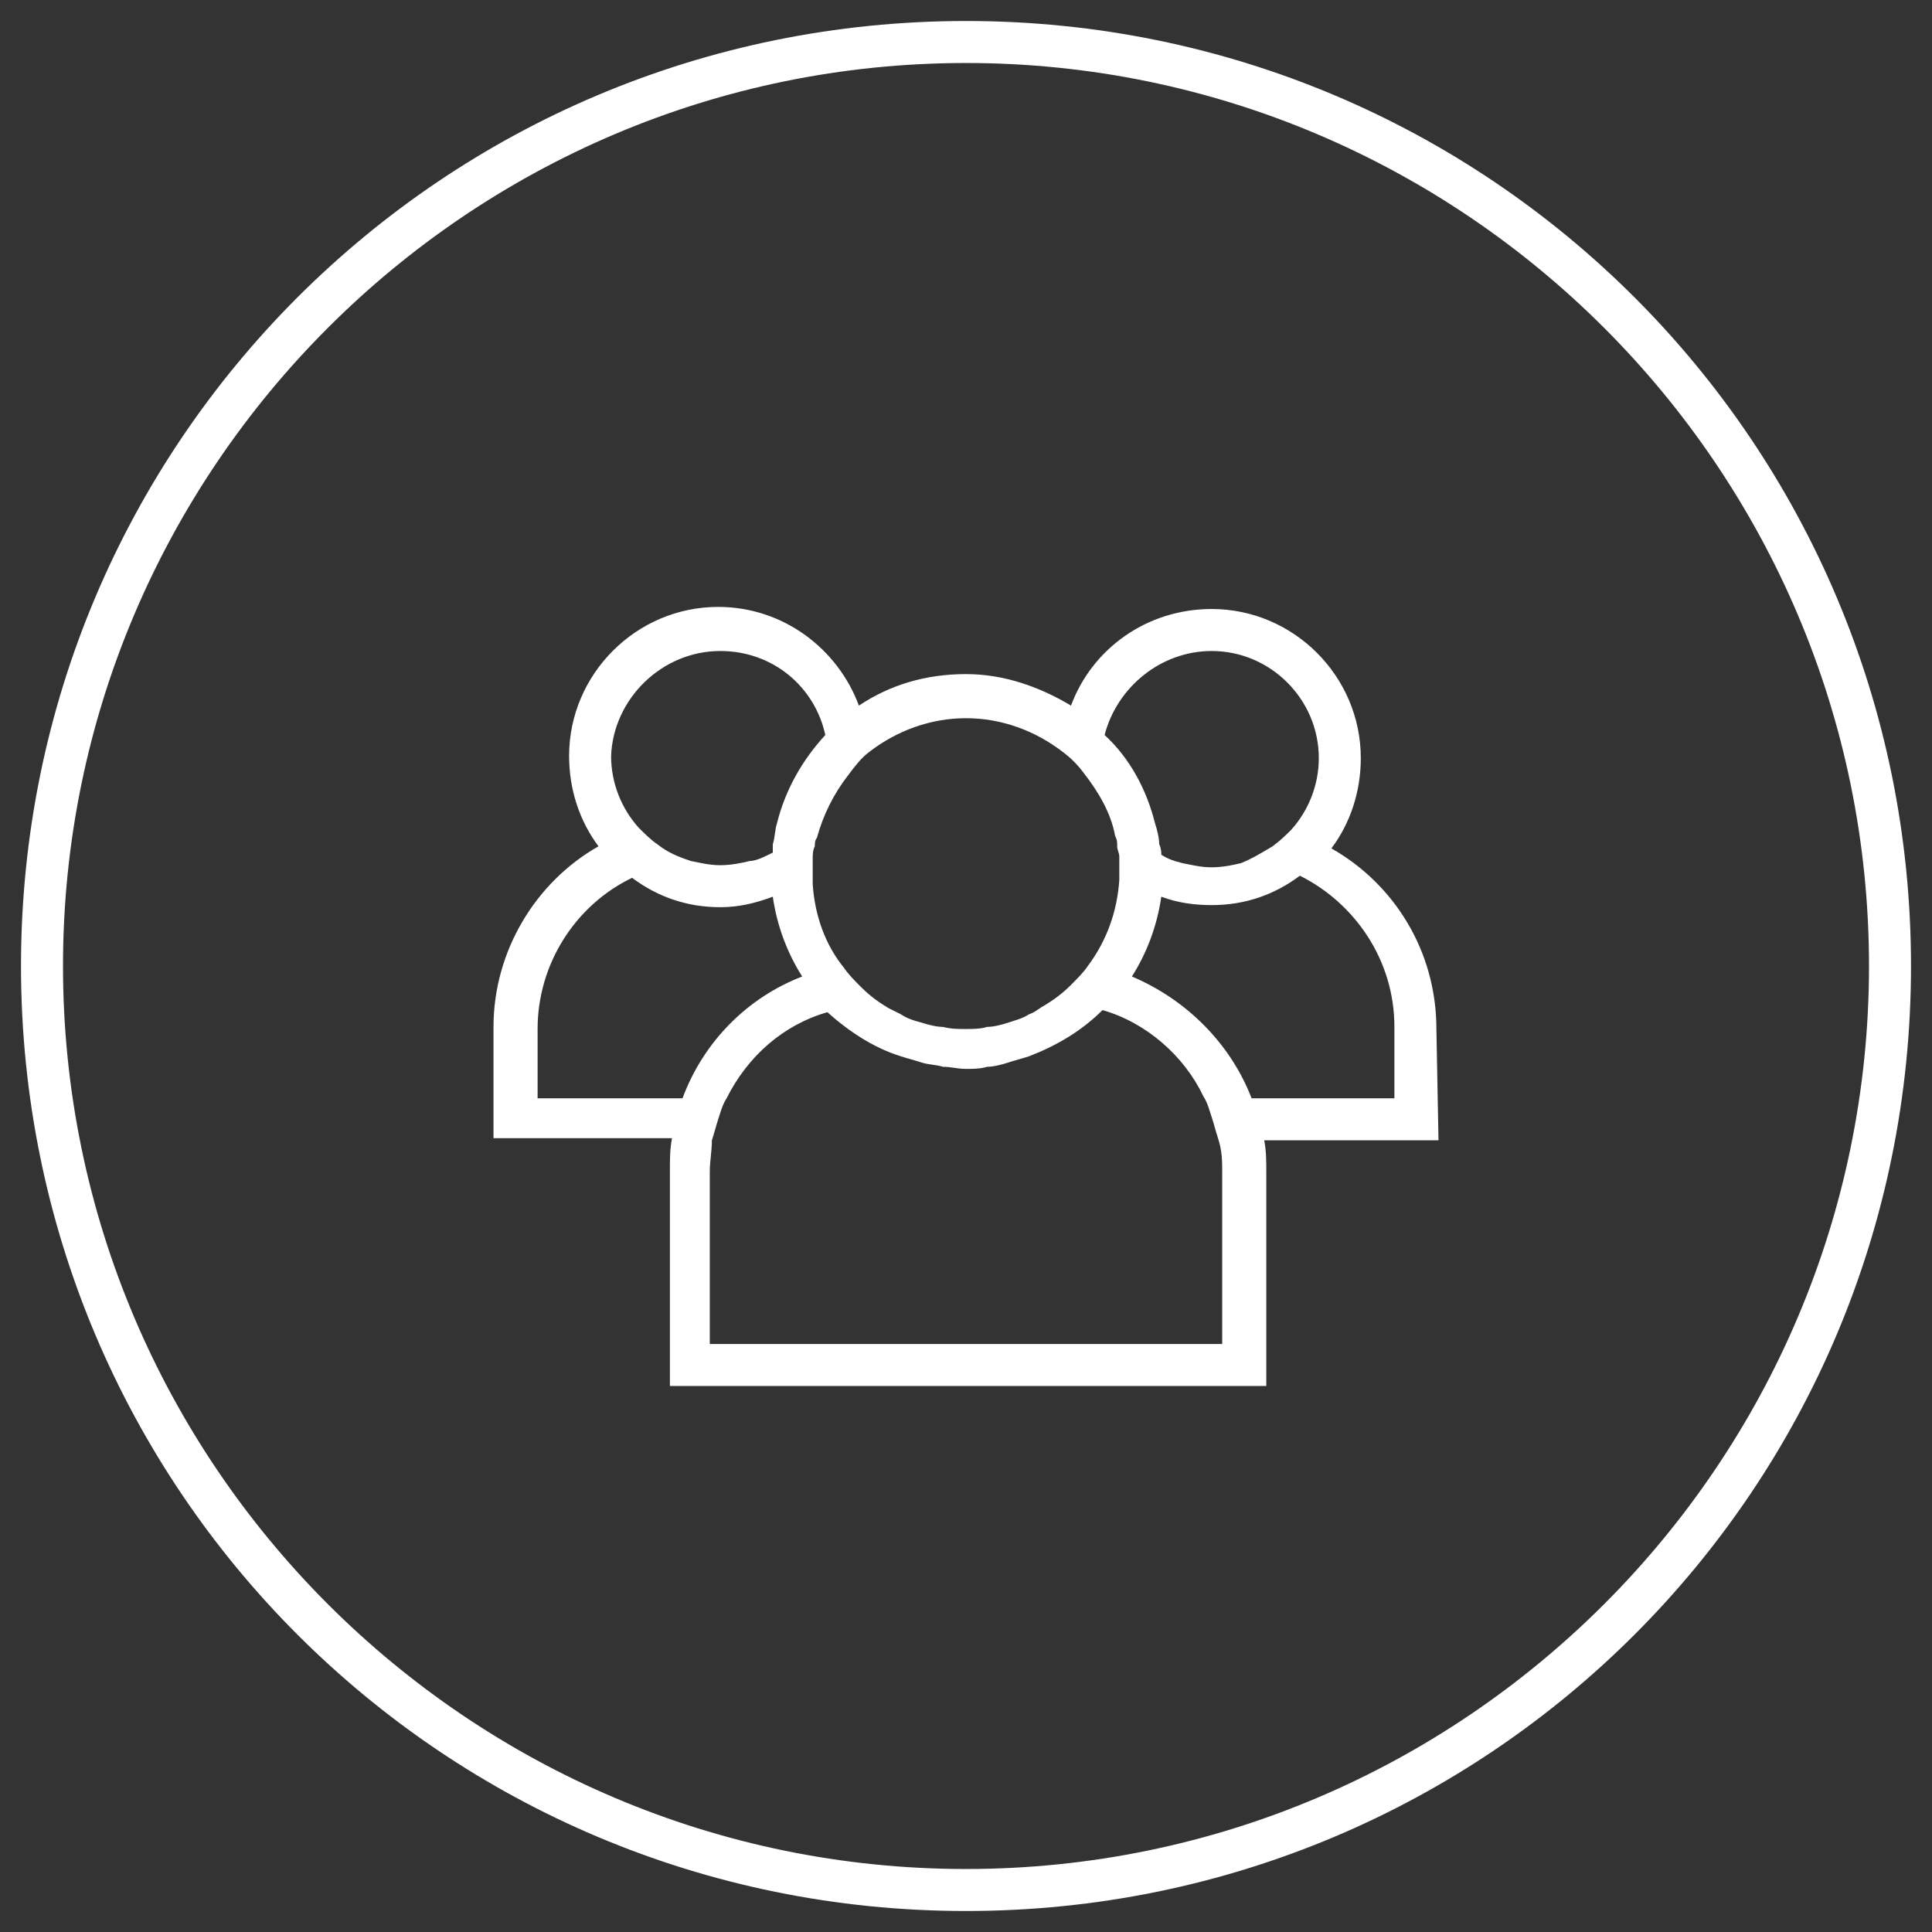
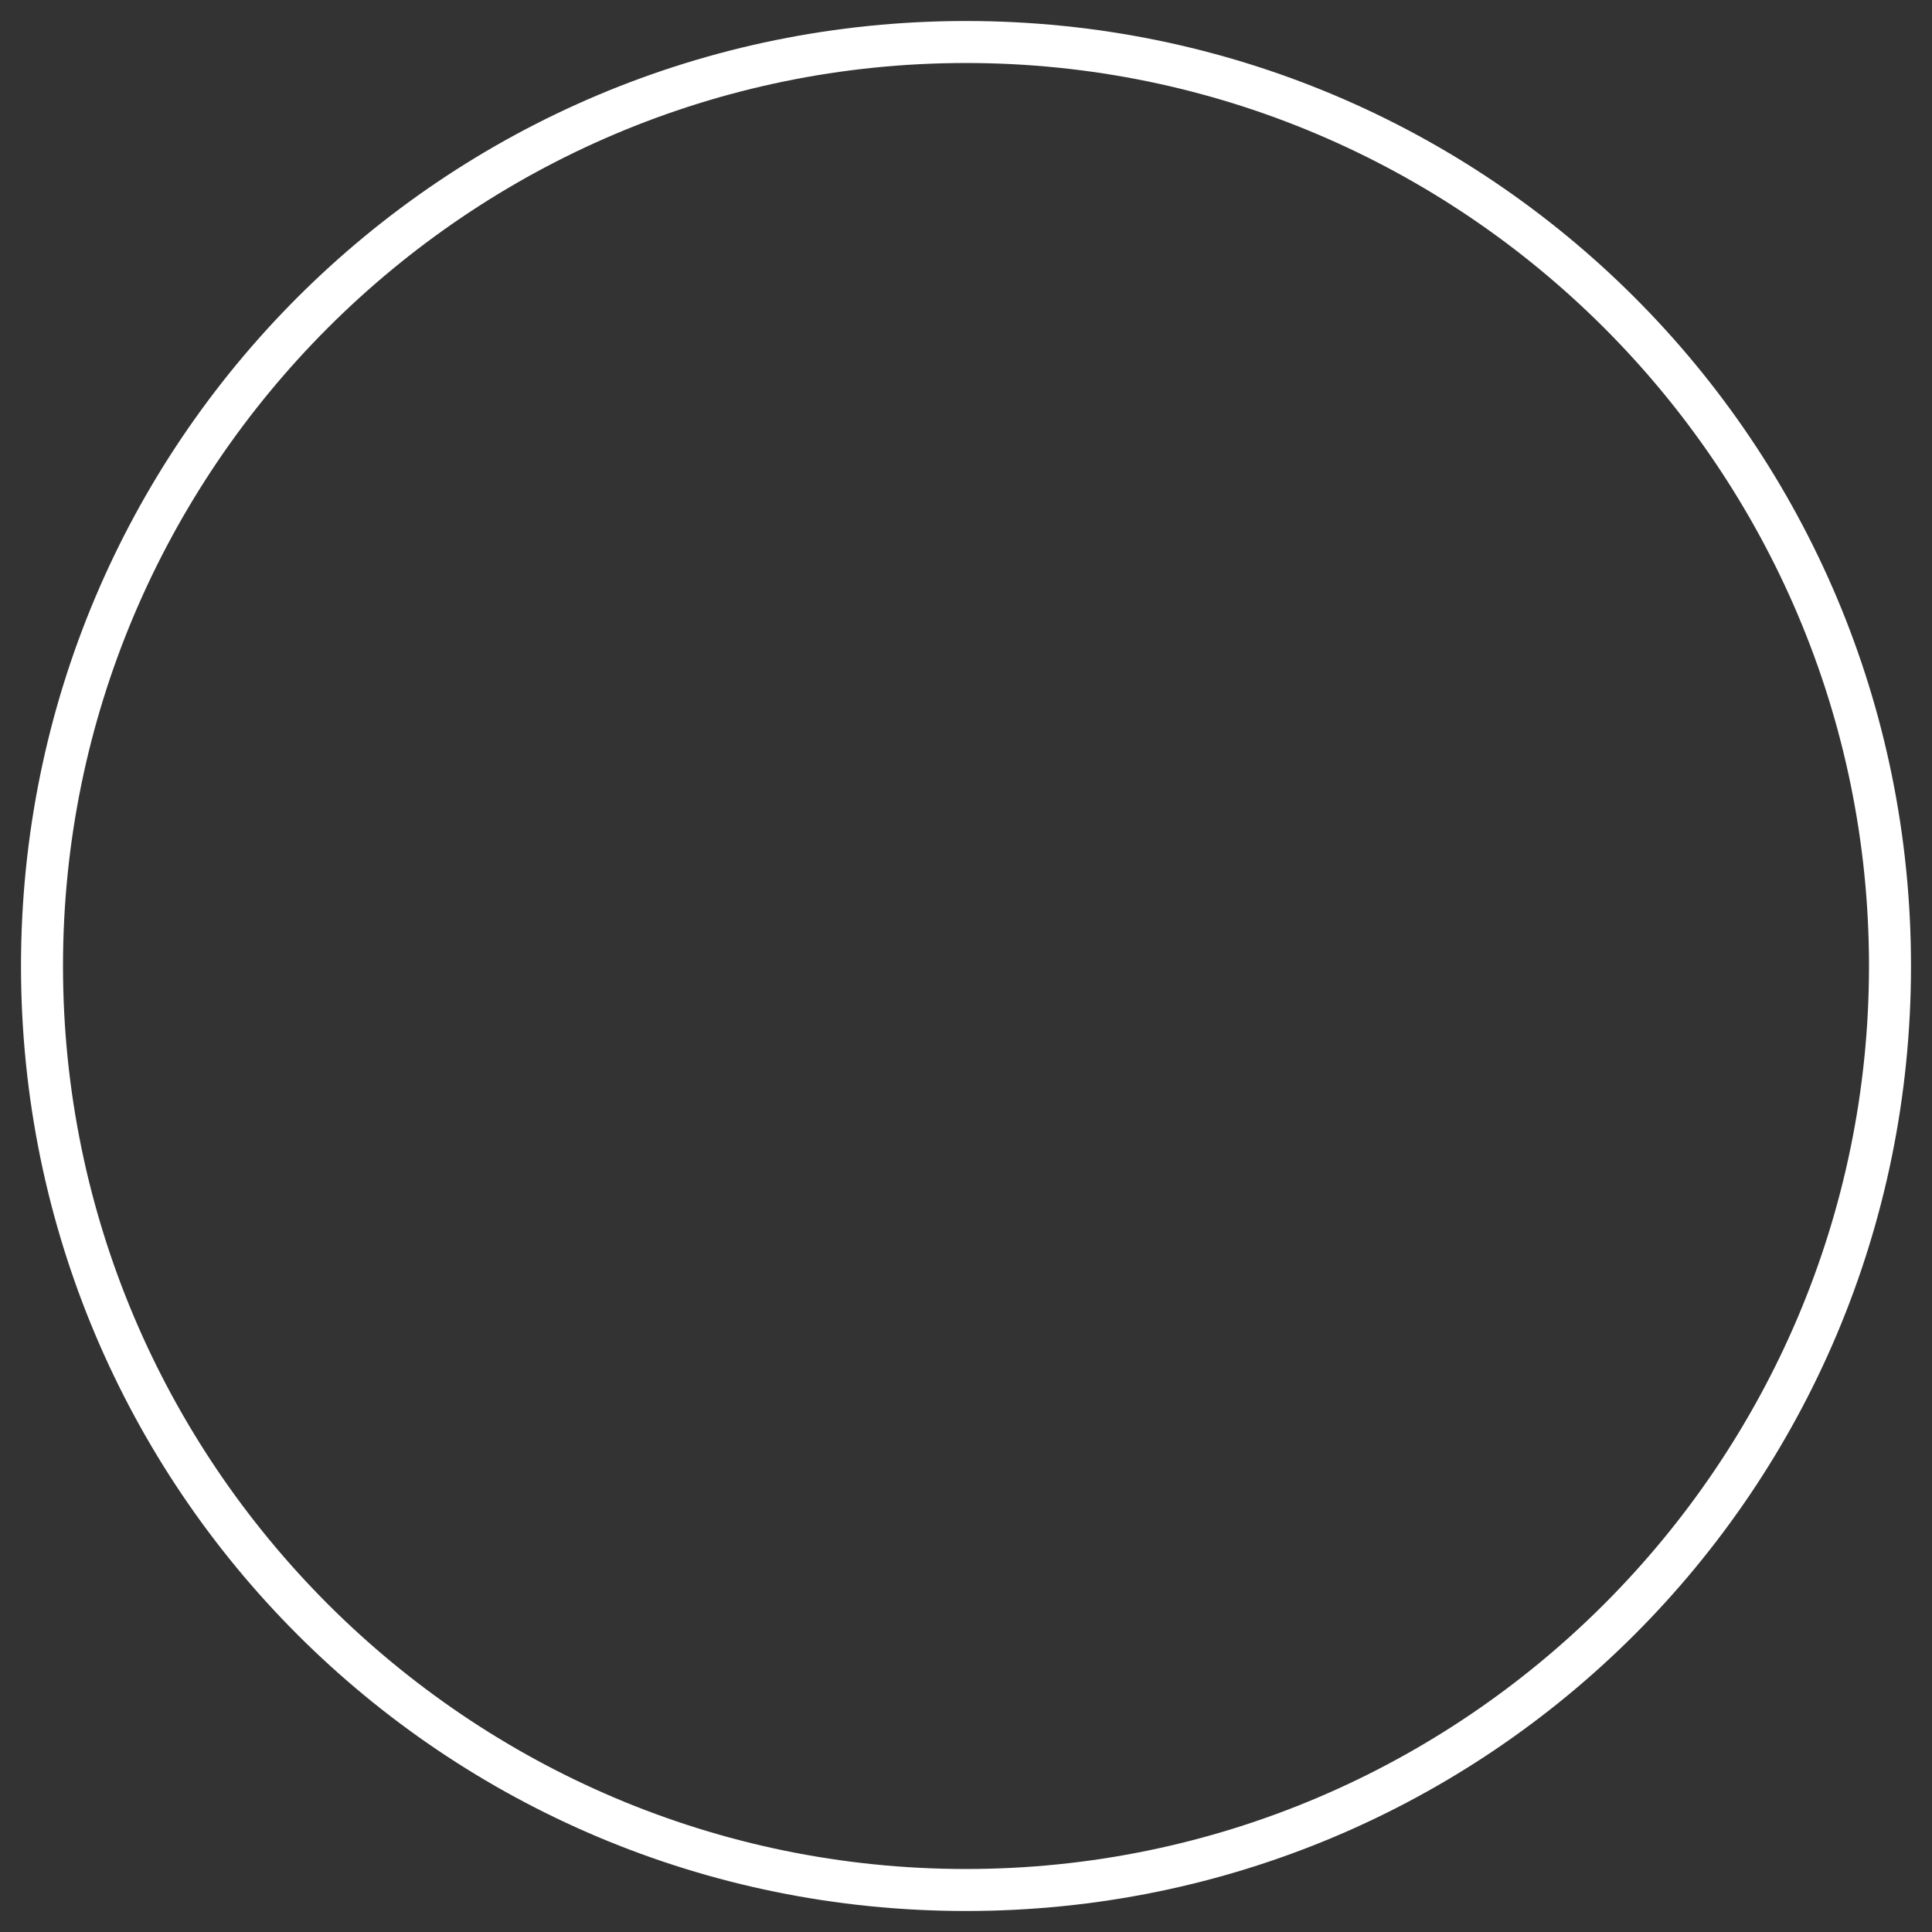
<svg xmlns="http://www.w3.org/2000/svg" version="1.1" id="Слой_1" x="0px" y="0px" viewBox="0 0 92 92" style="enable-background:new 0 0 92 92;" xml:space="preserve">
  <rect x="0" y="0" width="92" height="92" fill="#333333" stroke="none" />
  <style type="text/css">
	.st0{fill:#FFFFFF;}
</style>
  <g id="Слой_1_1_">
    <g>
      <path class="st0" d="M46,3c23.7,0,43,19.3,43,43S69.7,89,46,89S3,69.7,3,46S22.3,3,46,3 M46,1C21.1,1,1,21.1,1,46s20.1,45,45,45    s45-20.1,45-45S70.9,1,46,1L46,1z" />
    </g>
  </g>
  <g id="Слой_5">
    <g id="Слой_2__x28_копия3_x29_">
	</g>
    <g id="Слой_2__x28_копия2_x29_">
	</g>
    <g id="Слой_2__x28_копия_x29_">
-       <path class="st0" d="M68.4,49c0-3.7-2-6.9-5-8.6c0.9-1.2,1.4-2.7,1.4-4.3c0-3.9-3.2-7.1-7.1-7.1c-3.1,0-5.7,1.9-6.7,4.6    c-1.5-0.9-3.2-1.5-5-1.5c-1.9,0-3.6,0.5-5.1,1.5c-1-2.7-3.6-4.7-6.7-4.7c-3.9,0-7.1,3.2-7.1,7.1c0,1.6,0.5,3.1,1.4,4.3    c-3,1.7-5,5-5,8.6v5.3H32c-0.1,0.5-0.1,1-0.1,1.5V66h28.4V55.8c0-0.5,0-1-0.1-1.5h8.3L68.4,49L68.4,49z M66.4,52.3h-6.8    c-1-2.6-3.1-4.7-5.7-5.8c0.7-1.1,1.2-2.4,1.4-3.8c0.8,0.3,1.6,0.4,2.4,0.4c1.6,0,3-0.5,4.2-1.4c2.6,1.3,4.5,4,4.5,7.2    C66.4,48.9,66.4,52.3,66.4,52.3z M58.2,55.8V64H33.8v-8.2c0-0.5,0.1-1,0.1-1.5c0.1-0.3,0.2-0.7,0.3-1s0.2-0.7,0.4-1    c1-2,2.7-3.5,4.8-4.1c1,0.9,2.2,1.7,3.5,2.1c0.3,0.1,0.7,0.2,1,0.3s0.7,0.1,1,0.2c0.4,0,0.7,0.1,1.1,0.1c0.3,0,0.7,0,1-0.1    c0.3,0,0.7-0.1,1-0.2c0.3-0.1,0.7-0.2,1-0.3c1.3-0.5,2.5-1.2,3.5-2.2c2.1,0.6,3.9,2.2,4.8,4.1c0.2,0.3,0.3,0.7,0.4,1    c0.1,0.3,0.2,0.7,0.3,1C58.2,54.8,58.2,55.3,58.2,55.8z M57.7,31c2.8,0,5.1,2.3,5.1,5.1c0,1.3-0.5,2.5-1.3,3.4    c-0.3,0.3-0.5,0.5-0.9,0.8l0,0c-0.5,0.3-1,0.6-1.5,0.8c-0.4,0.1-0.9,0.2-1.4,0.2s-0.9-0.1-1.4-0.2c-0.4-0.1-0.7-0.2-1-0.4    c0-0.1,0-0.3-0.1-0.5c0-0.3-0.1-0.7-0.2-1c-0.4-1.6-1.2-3.1-2.4-4.2C53.2,32.7,55.3,31,57.7,31z M41.4,35.8c1.3-1,2.9-1.6,4.6-1.6    c1.7,0,3.3,0.6,4.6,1.6c0.4,0.3,0.7,0.6,1,1l0,0c0.7,0.9,1.3,1.9,1.5,3c0.1,0.2,0.1,0.3,0.1,0.5s0.1,0.3,0.1,0.5s0,0.5,0,0.7    c0,0.1,0,0.2,0,0.2c0,0.1,0,0.1,0,0.2c-0.1,1.5-0.6,2.9-1.5,4.1c-0.2,0.3-0.5,0.6-0.8,0.9c-0.4,0.4-0.8,0.7-1.3,1    c-0.2,0.1-0.4,0.3-0.7,0.4l0,0c-0.3,0.2-0.7,0.3-1,0.4c-0.3,0.1-0.7,0.2-1,0.2C46.7,49,46.3,49,46,49c-0.4,0-0.7,0-1.1-0.1    c-0.3,0-0.7-0.1-1-0.2c-0.4-0.1-0.7-0.2-1-0.4c-0.2-0.1-0.4-0.2-0.6-0.3c-0.5-0.3-0.9-0.6-1.3-1c-0.3-0.3-0.6-0.6-0.8-0.9    c-0.9-1.1-1.4-2.5-1.5-4c0-0.1,0-0.2,0-0.3s0-0.1,0-0.2c0-0.2,0-0.5,0-0.7s0-0.4,0.1-0.6c0-0.1,0-0.3,0.1-0.4    c0.3-1.1,0.8-2.1,1.5-3C40.7,36.5,41,36.1,41.4,35.8z M34.3,31c2.5,0,4.5,1.7,5,4c-1.1,1.2-1.9,2.6-2.3,4.2    c-0.1,0.3-0.1,0.7-0.2,1c0,0.1,0,0.3,0,0.4C36.4,40.8,36,41,35.7,41c-0.4,0.1-0.9,0.2-1.4,0.2s-0.9-0.1-1.4-0.2    c-0.6-0.2-1.1-0.4-1.6-0.8l0,0c-0.3-0.2-0.6-0.5-0.9-0.8c-0.8-0.9-1.3-2.1-1.3-3.4C29.2,33.3,31.5,31,34.3,31z M25.6,52.3V49    c0-3.1,1.8-5.9,4.5-7.2c1.2,0.9,2.6,1.4,4.2,1.4c0.9,0,1.7-0.2,2.5-0.5c0.2,1.4,0.7,2.7,1.4,3.8c-2.6,1-4.7,3.1-5.7,5.8H25.6z" />
-     </g>
+       </g>
  </g>
</svg>